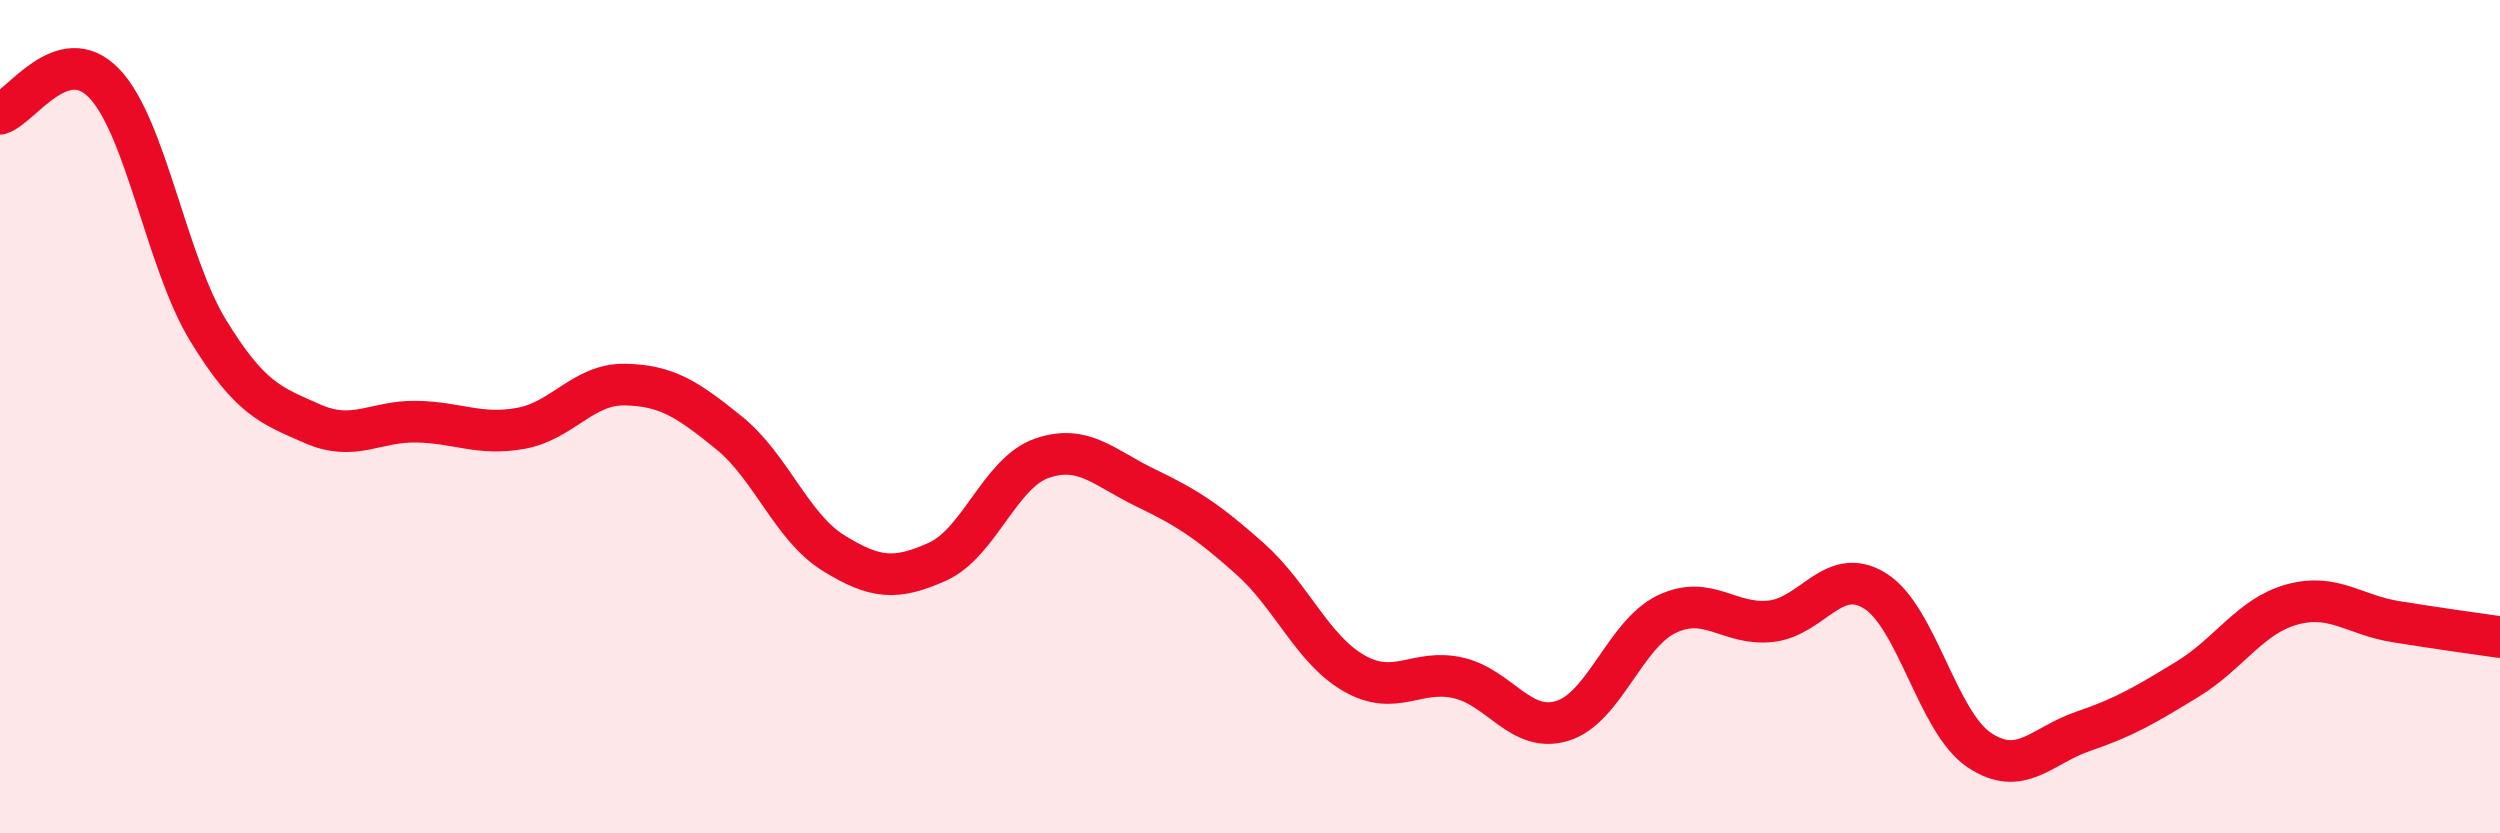
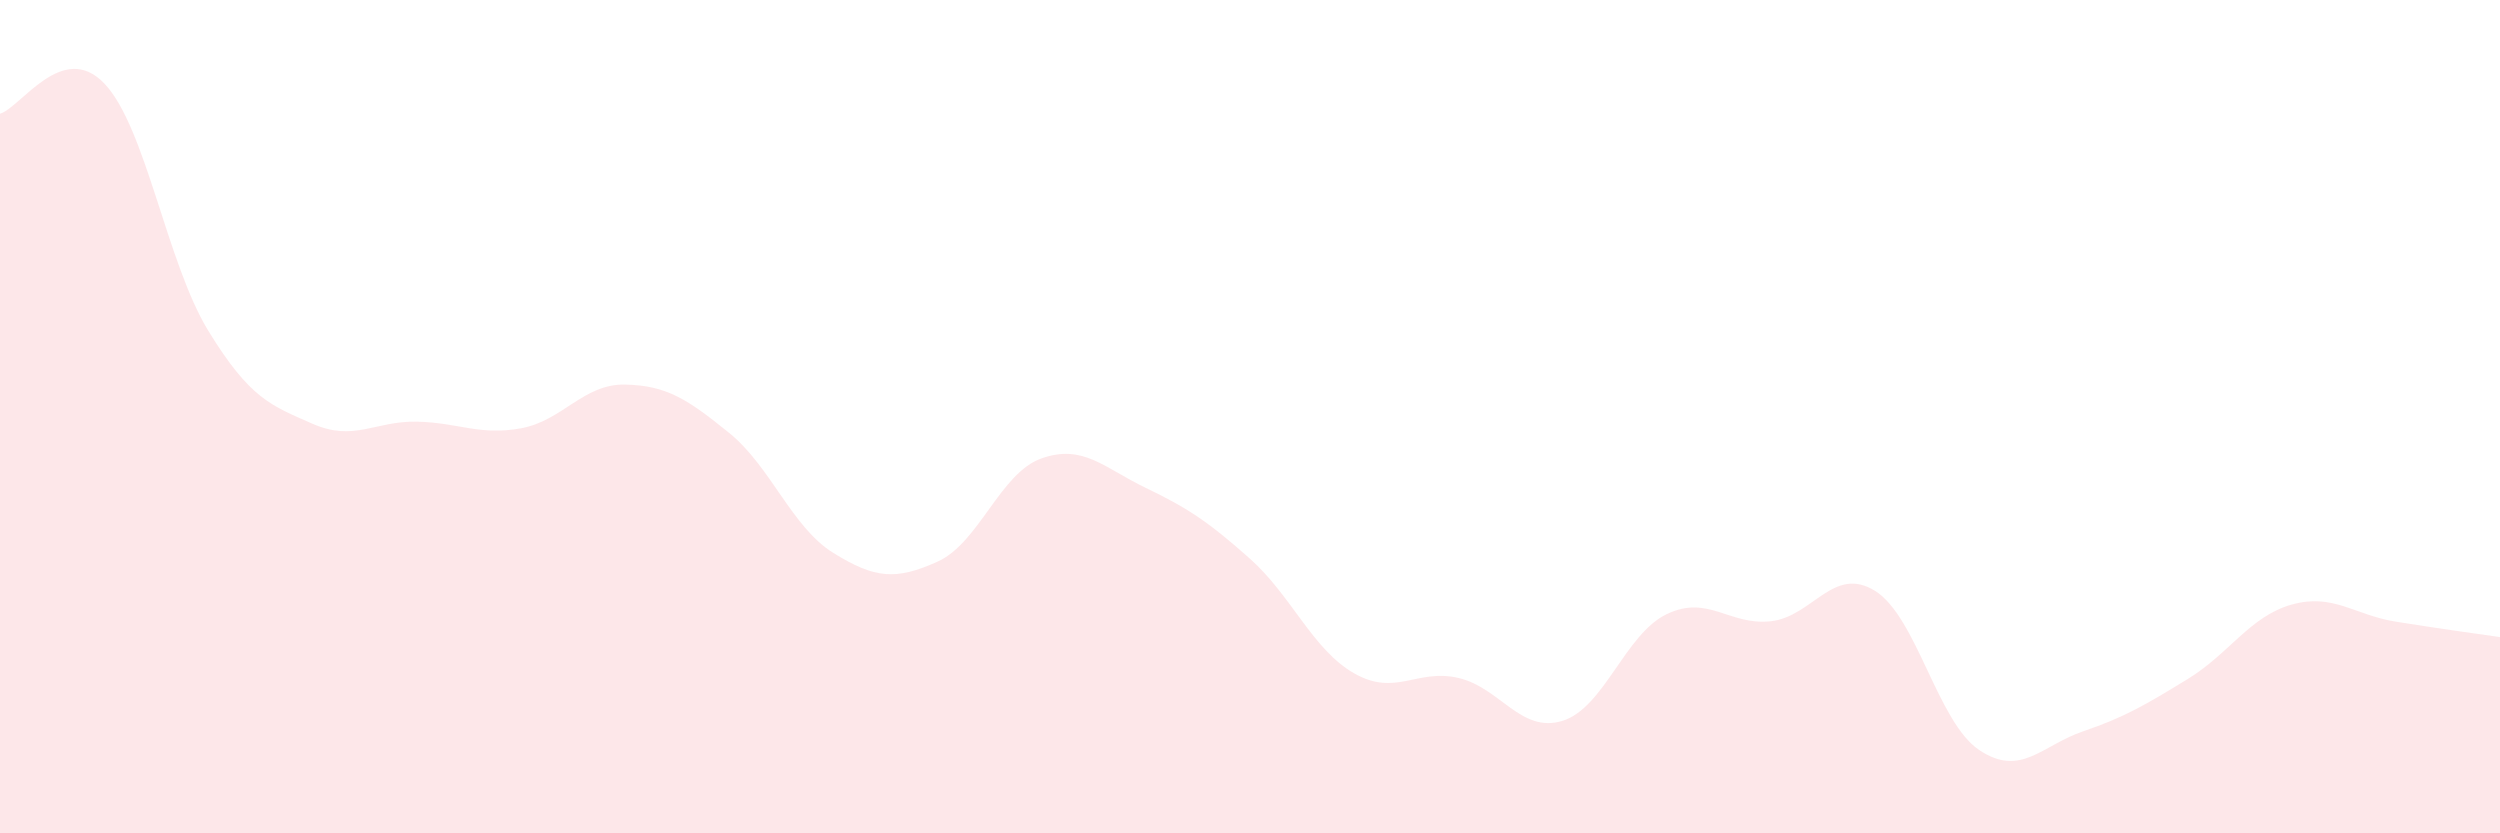
<svg xmlns="http://www.w3.org/2000/svg" width="60" height="20" viewBox="0 0 60 20">
  <path d="M 0,2.73 C 0.5,2.58 1.5,0.96 2.5,2 C 3.5,3.04 4,6.31 5,7.94 C 6,9.57 6.5,9.73 7.5,10.17 C 8.5,10.61 9,10.1 10,10.12 C 11,10.14 11.5,10.46 12.5,10.28 C 13.5,10.1 14,9.21 15,9.23 C 16,9.25 16.5,9.58 17.5,10.39 C 18.5,11.2 19,12.65 20,13.27 C 21,13.89 21.5,13.93 22.5,13.48 C 23.5,13.03 24,11.35 25,11 C 26,10.65 26.5,11.23 27.5,11.71 C 28.5,12.19 29,12.52 30,13.41 C 31,14.3 31.5,15.59 32.5,16.16 C 33.5,16.73 34,16.04 35,16.27 C 36,16.5 36.5,17.61 37.5,17.3 C 38.5,16.99 39,15.22 40,14.74 C 41,14.26 41.5,15.02 42.5,14.91 C 43.5,14.8 44,13.56 45,14.18 C 46,14.8 46.5,17.33 47.5,18 C 48.5,18.67 49,17.89 50,17.55 C 51,17.21 51.5,16.91 52.5,16.3 C 53.5,15.69 54,14.79 55,14.51 C 56,14.23 56.5,14.76 57.5,14.92 C 58.5,15.08 59.5,15.22 60,15.29L60 20L0 20Z" fill="#EB0A25" opacity="0.1" stroke-linecap="round" stroke-linejoin="round" />
-   <path d="M 0,2.73 C 0.5,2.58 1.5,0.96 2.5,2 C 3.5,3.04 4,6.31 5,7.94 C 6,9.57 6.5,9.73 7.5,10.17 C 8.5,10.61 9,10.1 10,10.12 C 11,10.14 11.5,10.46 12.5,10.28 C 13.5,10.1 14,9.21 15,9.23 C 16,9.25 16.5,9.58 17.5,10.39 C 18.5,11.2 19,12.65 20,13.27 C 21,13.89 21.5,13.93 22.5,13.48 C 23.5,13.03 24,11.35 25,11 C 26,10.65 26.5,11.23 27.5,11.71 C 28.5,12.19 29,12.52 30,13.41 C 31,14.3 31.5,15.59 32.5,16.16 C 33.5,16.73 34,16.04 35,16.27 C 36,16.5 36.5,17.61 37.5,17.3 C 38.5,16.99 39,15.22 40,14.74 C 41,14.26 41.5,15.02 42.5,14.91 C 43.5,14.8 44,13.56 45,14.18 C 46,14.8 46.5,17.33 47.5,18 C 48.5,18.67 49,17.89 50,17.55 C 51,17.21 51.5,16.91 52.5,16.3 C 53.5,15.69 54,14.79 55,14.51 C 56,14.23 56.5,14.76 57.5,14.92 C 58.5,15.08 59.5,15.22 60,15.29" stroke="#EB0A25" stroke-width="1" fill="none" stroke-linecap="round" stroke-linejoin="round" />
</svg>